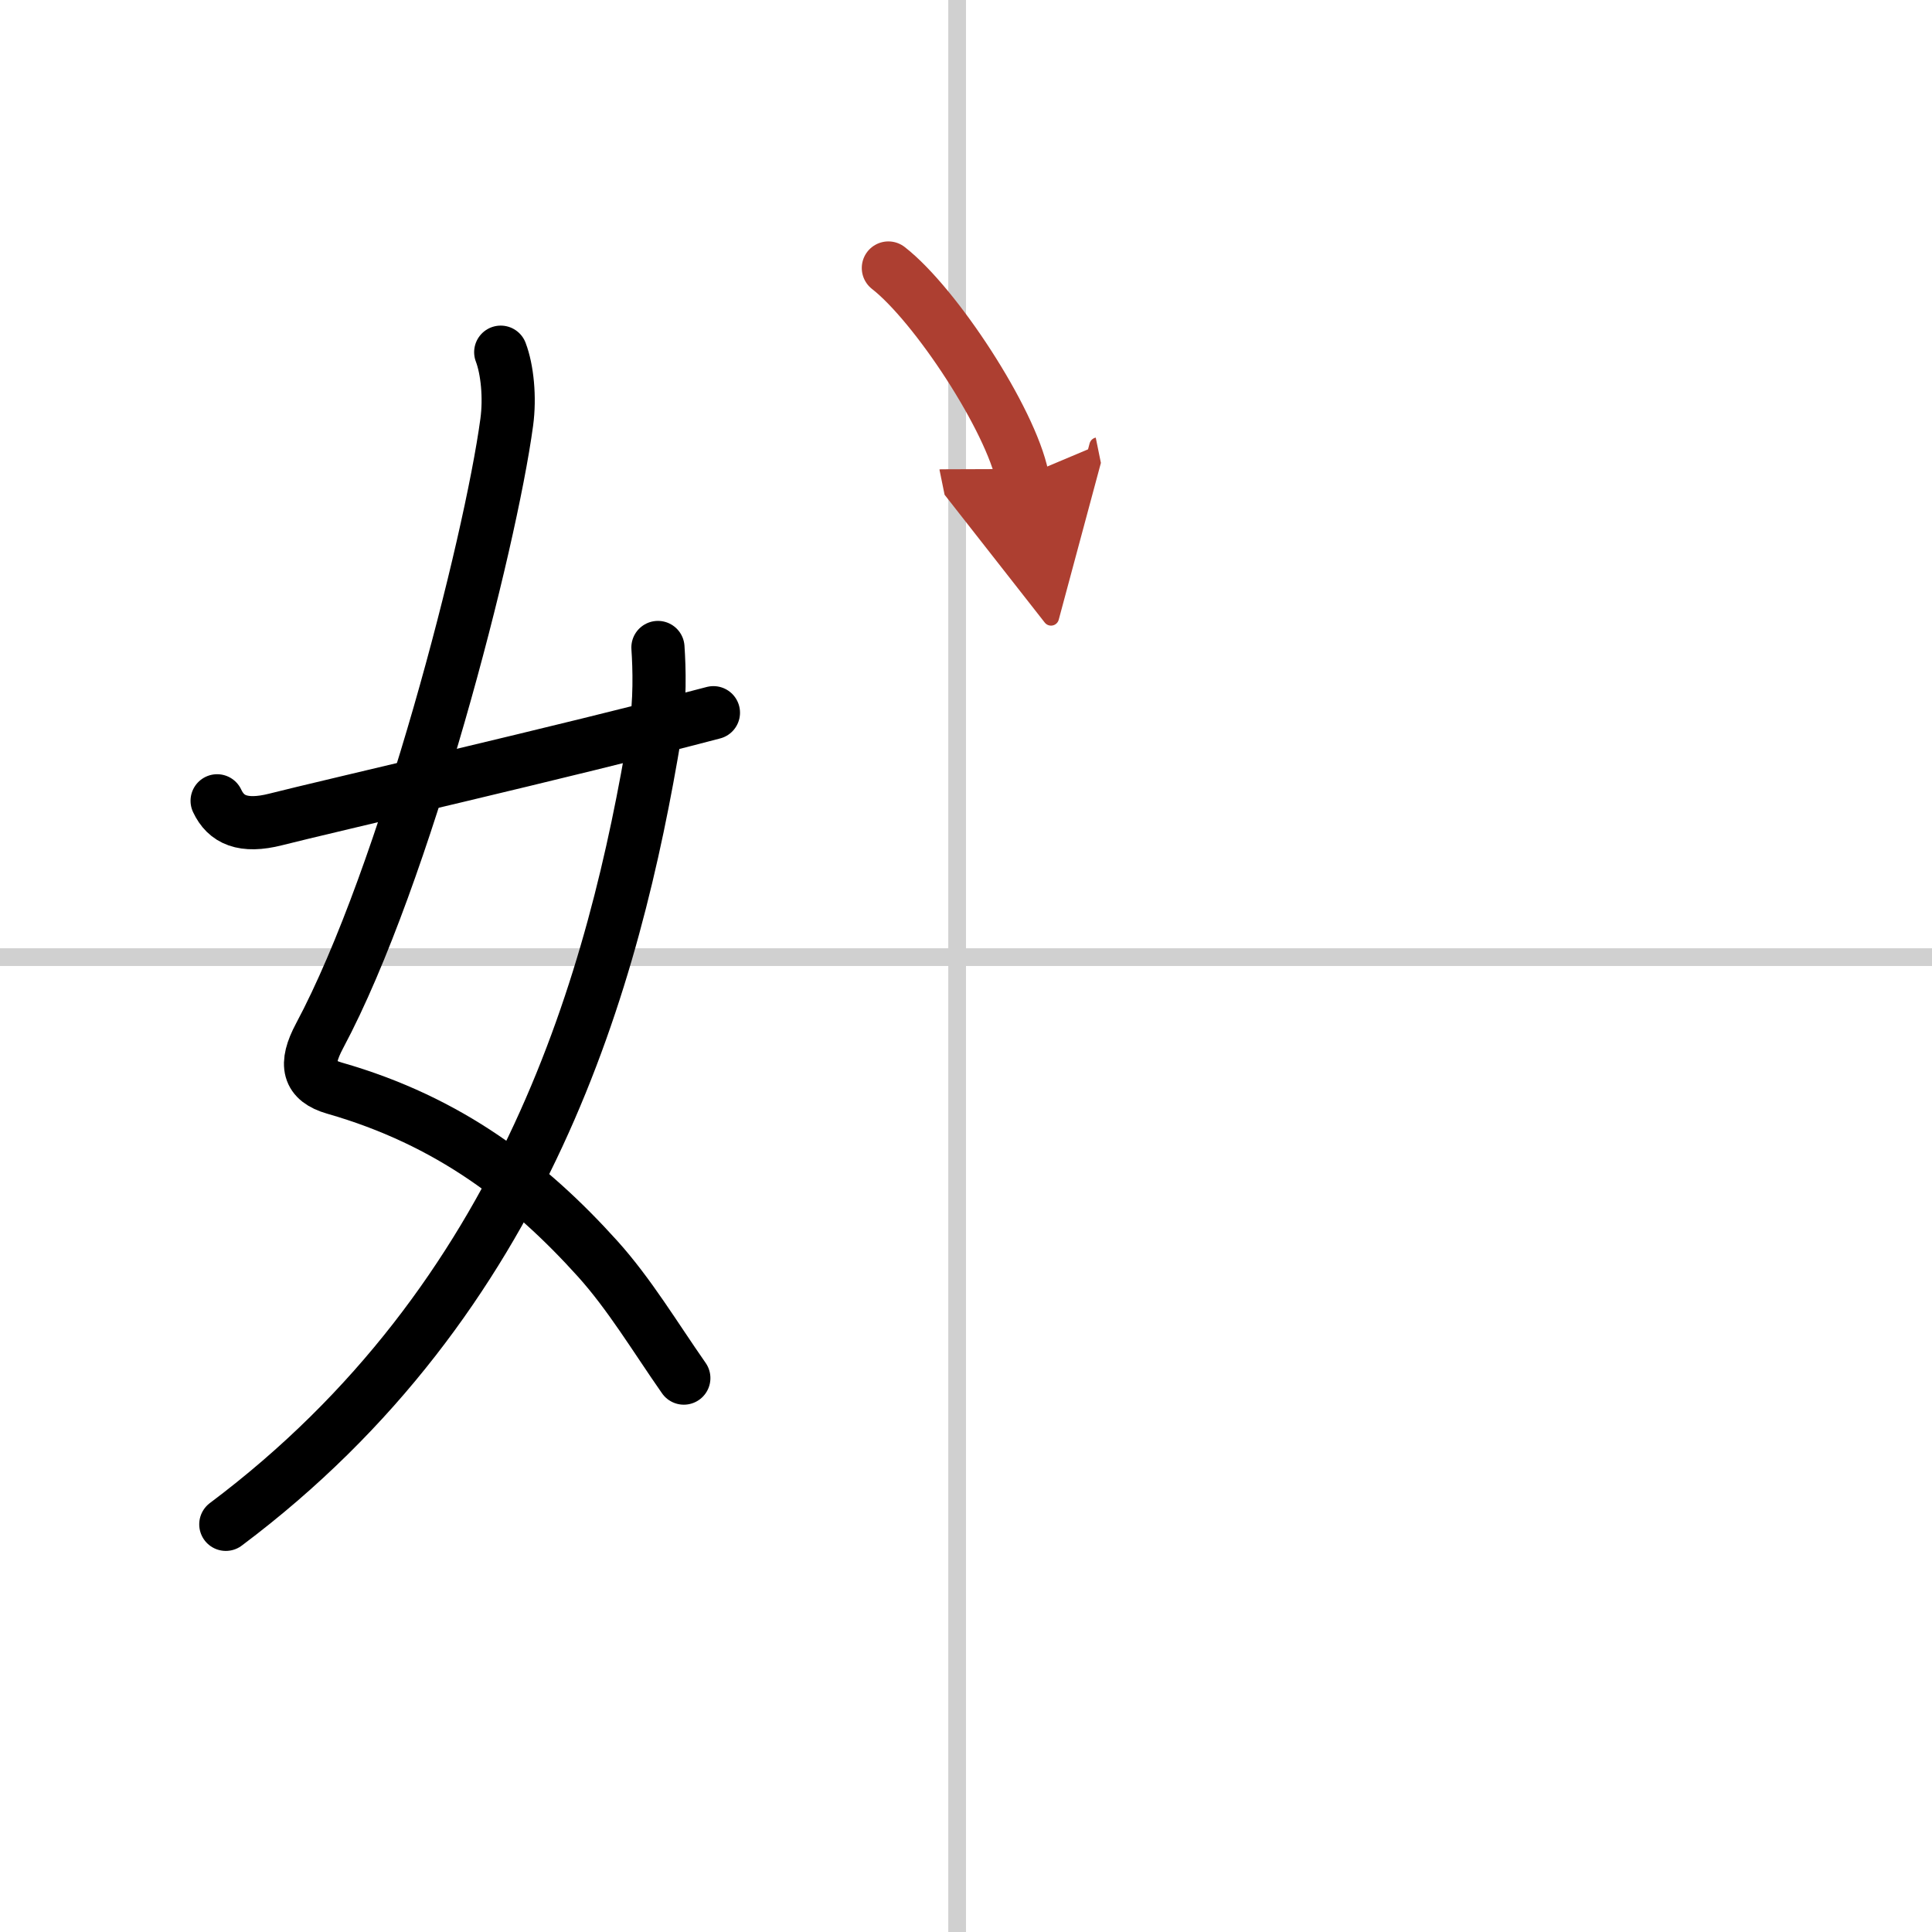
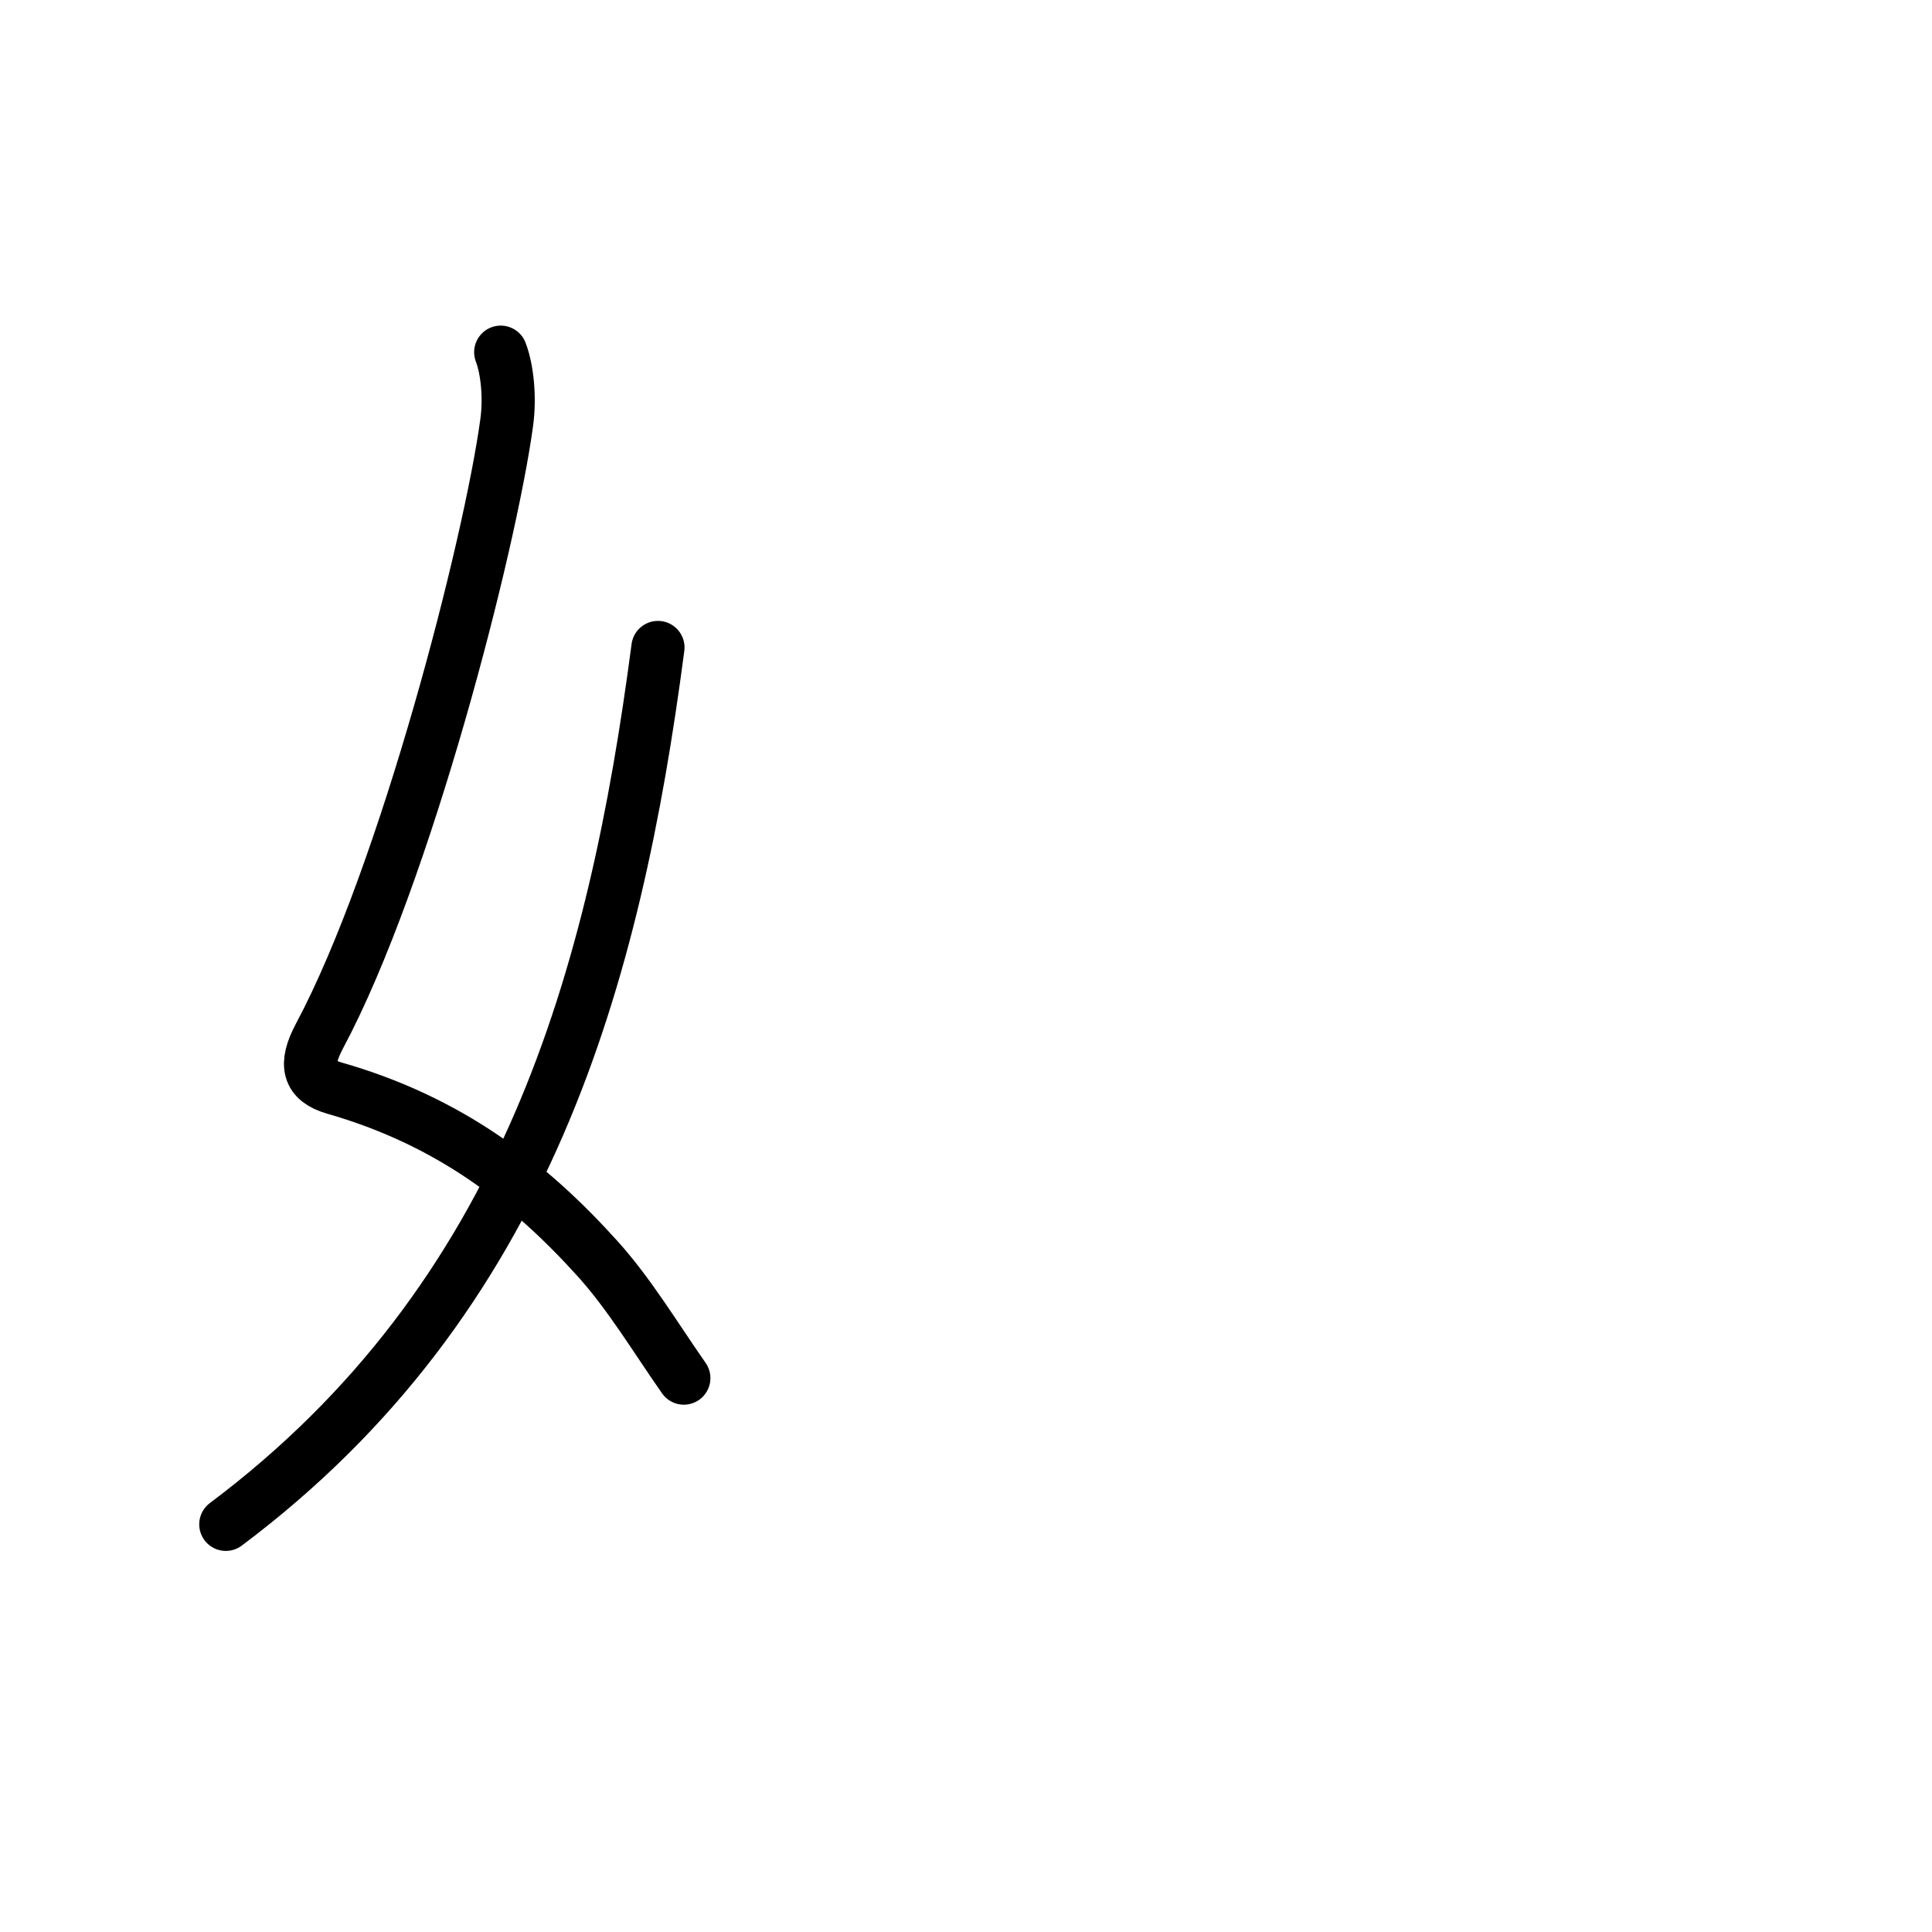
<svg xmlns="http://www.w3.org/2000/svg" width="400" height="400" viewBox="0 0 109 109">
  <defs>
    <marker id="a" markerWidth="4" orient="auto" refX="1" refY="5" viewBox="0 0 10 10">
-       <polyline points="0 0 10 5 0 10 1 5" fill="#ad3f31" stroke="#ad3f31" />
-     </marker>
+       </marker>
  </defs>
  <g fill="none" stroke="#000" stroke-linecap="round" stroke-linejoin="round" stroke-width="3">
    <rect width="100%" height="100%" fill="#fff" stroke="#fff" />
-     <line x1="54" x2="54" y2="109" stroke="#d0d0d0" stroke-width="1" />
-     <line x2="109" y1="54" y2="54" stroke="#d0d0d0" stroke-width="1" />
    <path d="m28.25 19.87c0.37 0.97 0.53 2.55 0.34 3.95-0.93 6.88-5.72 25.56-10.56 34.62-0.87 1.63-0.65 2.52 0.84 2.95 6.5 1.86 11 5.36 14.85 9.63 1.8 2 3.22 4.38 4.86 6.73" />
-     <path d="M37.12,36.53c0.08,1.18,0.13,3.05-0.15,4.76C34.68,55.11,29.75,73.25,12.74,86" />
-     <path d="m12.25 45.18c0.5 1.07 1.46 1.52 3.31 1.05 2.82-0.72 16.25-3.8 24.69-6.02" />
-     <path d="m50.12 15.12c2.67 2.08 6.9 8.55 7.56 11.79" marker-end="url(#a)" stroke="#ad3f31" />
+     <path d="M37.12,36.53C34.68,55.11,29.75,73.25,12.74,86" />
  </g>
</svg>